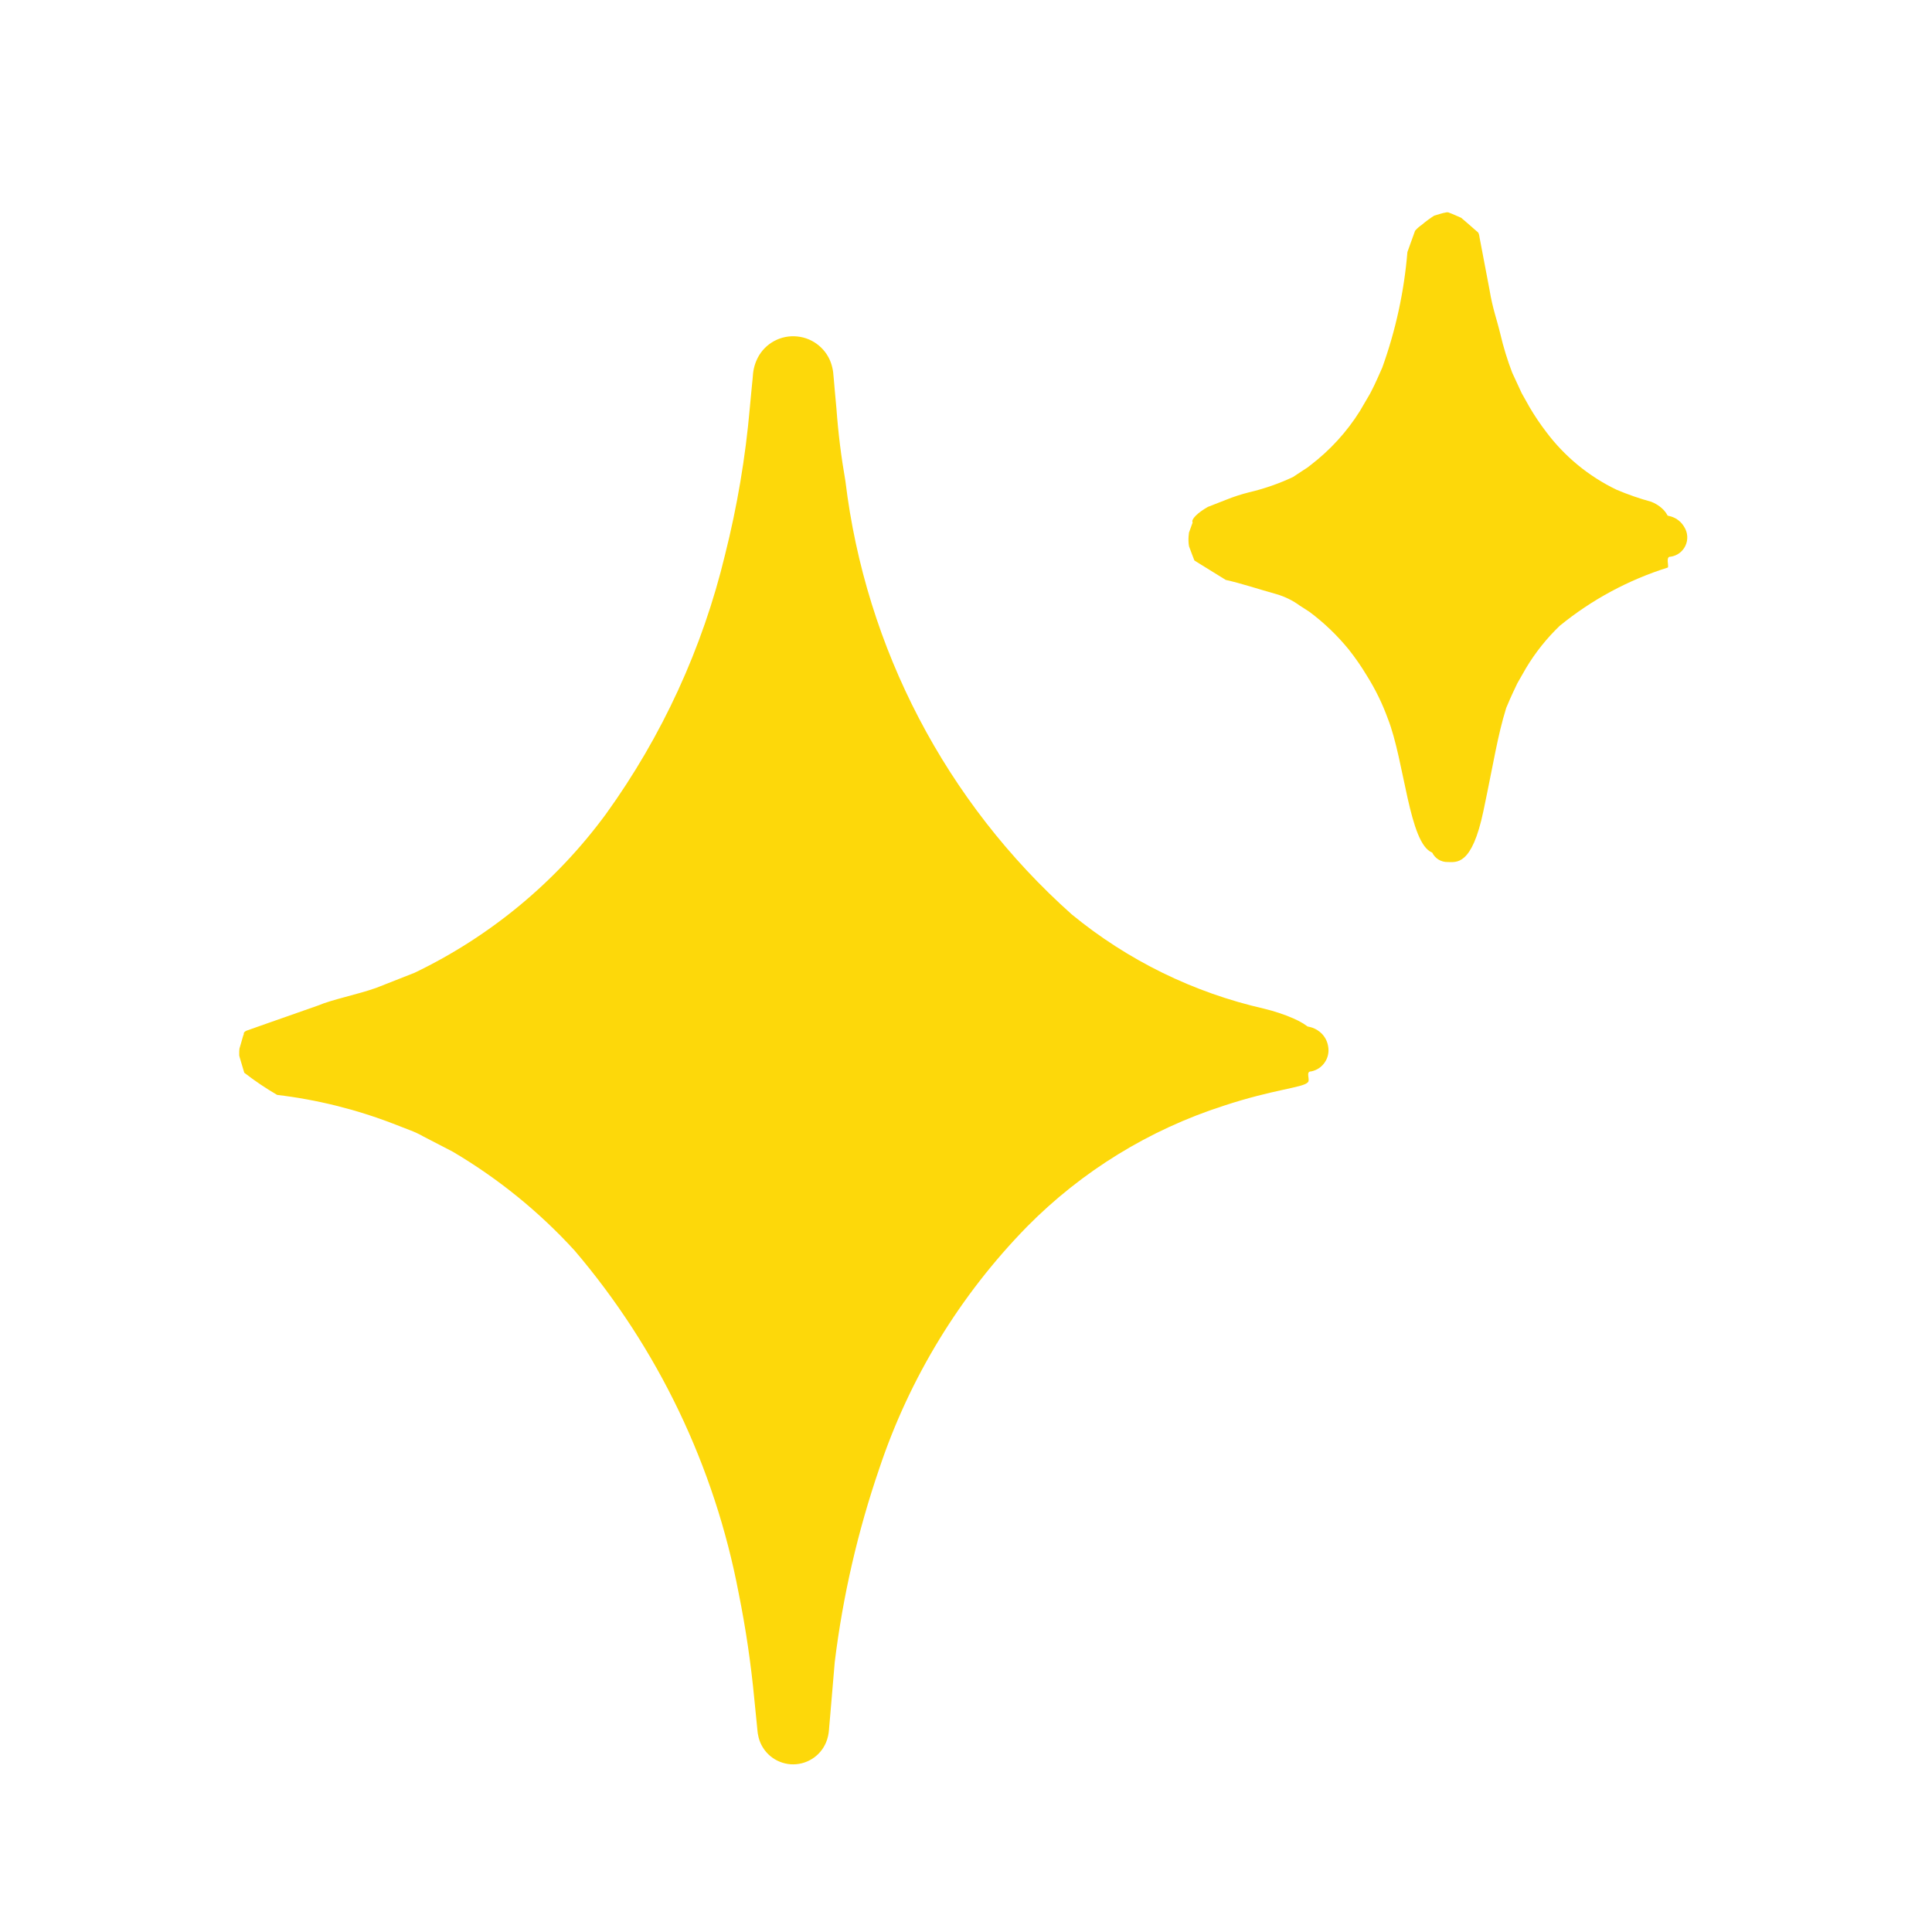
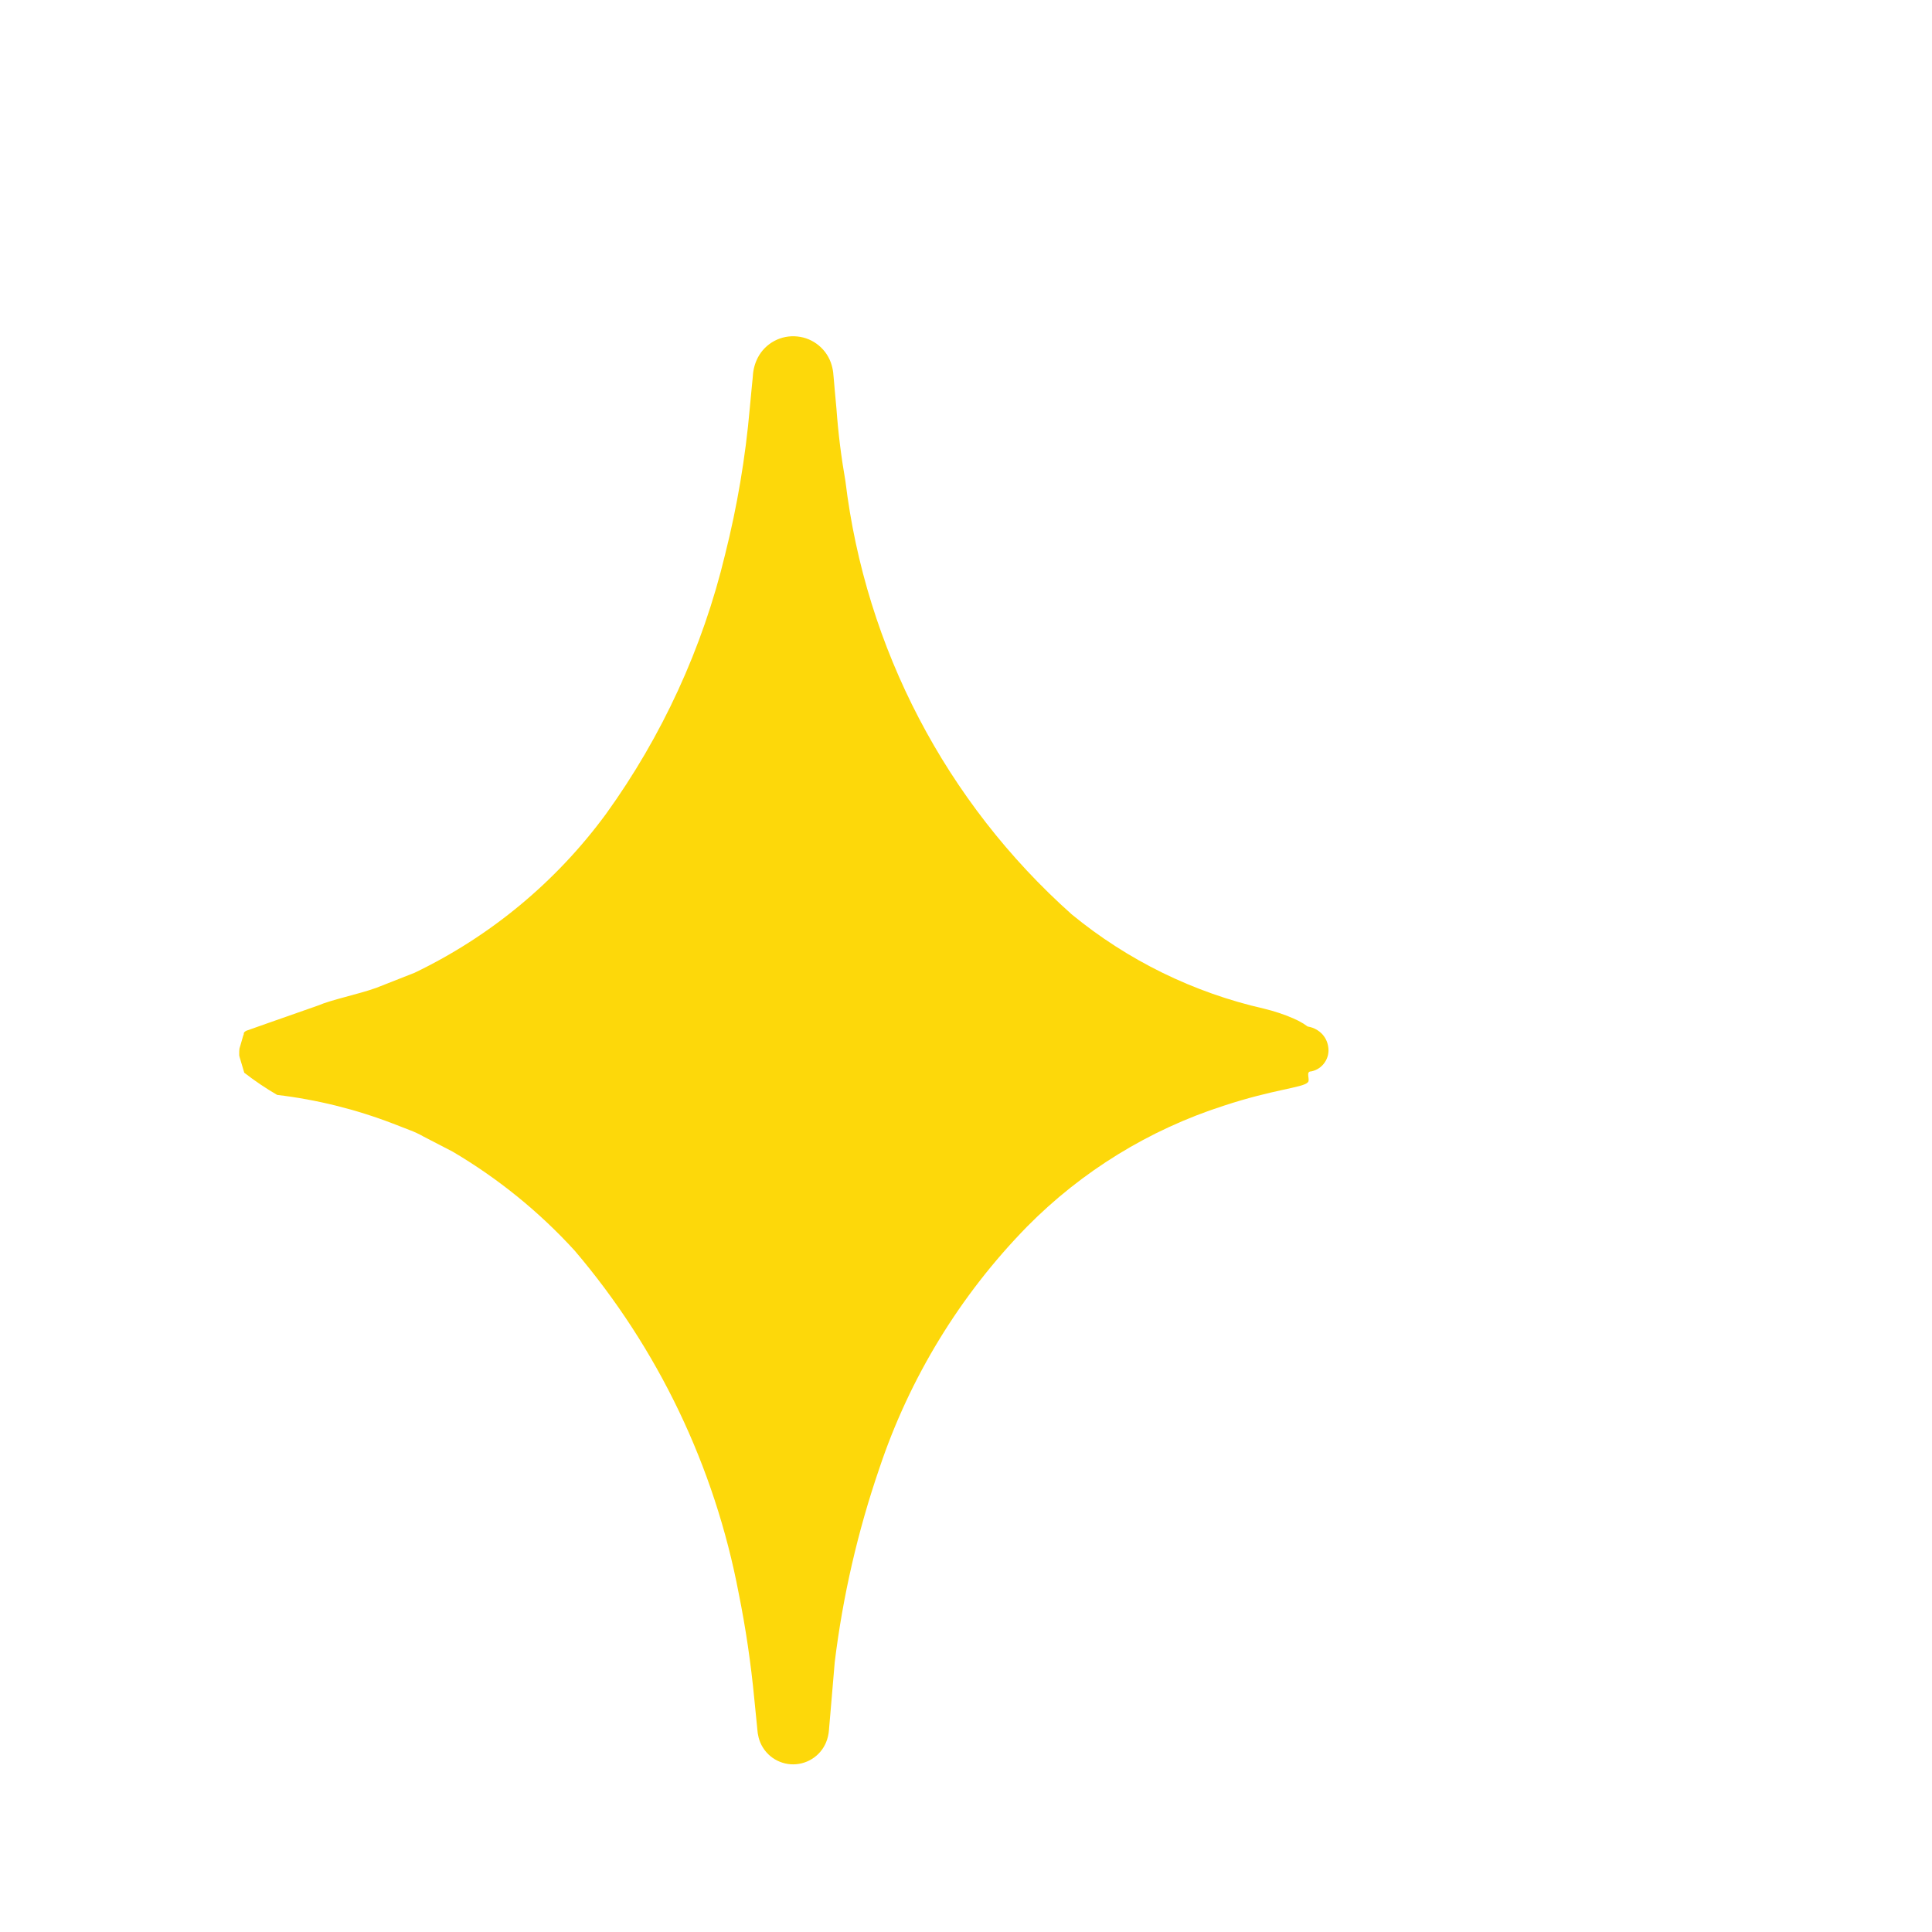
<svg xmlns="http://www.w3.org/2000/svg" width="32" height="32" viewBox="0 0 32 32" fill="none">
  <path d="M21.741 17.023C21.714 17.014 21.686 17.007 21.658 17.002L21.651 16.997L21.587 16.953C21.534 16.921 21.478 16.892 21.42 16.867C21.264 16.8 21.103 16.747 20.938 16.707C19.768 16.441 18.677 15.906 17.75 15.144C15.669 13.288 14.337 10.737 14.003 7.97C13.933 7.571 13.883 7.17 13.854 6.766L13.826 6.461L13.813 6.309L13.806 6.232L13.804 6.213C13.801 6.158 13.791 6.104 13.776 6.051C13.74 5.923 13.666 5.809 13.564 5.724C13.463 5.639 13.338 5.586 13.206 5.573C13.074 5.559 12.941 5.585 12.824 5.648C12.707 5.711 12.612 5.807 12.551 5.925C12.504 6.017 12.476 6.118 12.47 6.222L12.464 6.292C12.4 6.295 12.407 6.296 12.464 6.292L12.463 6.298L12.448 6.451L12.419 6.758C12.347 7.578 12.21 8.39 12.009 9.188C11.637 10.734 10.967 12.192 10.037 13.482C9.212 14.605 8.124 15.508 6.867 16.112L6.232 16.362C5.923 16.472 5.497 16.556 5.267 16.655L4.469 16.935L4.081 17.072C4.015 17.106 4.05 17.125 4.029 17.151L3.987 17.297L3.966 17.368C3.963 17.397 3.961 17.426 3.962 17.456C3.96 17.474 3.963 17.492 3.969 17.51L4.046 17.768C4.219 17.902 4.401 18.025 4.59 18.135C5.247 18.213 5.891 18.373 6.508 18.61L6.789 18.719C6.867 18.748 6.943 18.784 7.015 18.825L7.496 19.074C8.248 19.517 8.93 20.07 9.518 20.714C10.901 22.337 11.837 24.293 12.235 26.389C12.352 26.969 12.438 27.554 12.494 28.143L12.538 28.584L12.543 28.639C12.546 28.687 12.554 28.735 12.566 28.782C12.597 28.901 12.665 29.008 12.76 29.087C12.855 29.166 12.973 29.213 13.096 29.222C13.219 29.23 13.342 29.2 13.447 29.135C13.553 29.07 13.634 28.974 13.682 28.86C13.71 28.792 13.726 28.72 13.731 28.647L13.733 28.619L13.752 28.4L13.826 27.529C13.96 26.437 14.207 25.363 14.564 24.323C15.066 22.819 15.903 21.45 17.011 20.317C17.919 19.398 19.035 18.712 20.264 18.316C21.093 18.042 21.575 18.017 21.659 17.929C21.71 17.893 21.616 17.744 21.717 17.746C21.808 17.728 21.889 17.675 21.941 17.598C21.994 17.522 22.015 17.428 21.999 17.336C21.987 17.253 21.948 17.175 21.888 17.116C21.846 17.075 21.796 17.044 21.741 17.023Z" fill="#FDD80A" />
-   <path d="M27.899 8.733C27.851 8.647 27.773 8.584 27.679 8.555C27.564 8.529 27.642 8.537 27.613 8.526L27.59 8.489C27.572 8.464 27.551 8.441 27.528 8.42C27.476 8.373 27.415 8.336 27.35 8.311C27.153 8.257 26.96 8.19 26.772 8.11C26.314 7.889 25.915 7.561 25.61 7.154C25.509 7.022 25.417 6.885 25.333 6.742L25.204 6.512L25.047 6.173C24.967 5.964 24.901 5.749 24.85 5.531C24.792 5.289 24.721 5.107 24.671 4.799C24.617 4.514 24.562 4.227 24.507 3.938C24.494 3.84 24.476 3.848 24.459 3.83L24.407 3.785L24.302 3.693L24.201 3.607L24.146 3.583L24.046 3.54L23.999 3.522L23.988 3.517C23.98 3.515 23.944 3.517 23.953 3.518L23.93 3.523C23.916 3.523 23.835 3.548 23.756 3.571C23.684 3.617 23.615 3.667 23.55 3.723C23.509 3.751 23.471 3.784 23.438 3.822L23.311 4.175C23.257 4.828 23.117 5.471 22.895 6.088C22.766 6.381 22.747 6.415 22.689 6.526L22.523 6.81C22.307 7.154 22.031 7.456 21.708 7.703C21.673 7.733 21.635 7.76 21.595 7.783L21.416 7.901C21.182 8.011 20.937 8.096 20.685 8.155C20.562 8.186 20.441 8.225 20.323 8.272L20.006 8.396C19.841 8.489 19.721 8.604 19.754 8.654L19.693 8.822L19.686 8.892C19.683 8.945 19.685 8.997 19.694 9.049L19.748 9.193L19.77 9.25L19.783 9.283L19.867 9.336C19.988 9.411 20.131 9.499 20.302 9.605C20.565 9.664 20.82 9.751 21.139 9.84C21.28 9.881 21.412 9.945 21.53 10.032L21.687 10.133C21.929 10.313 22.148 10.523 22.339 10.757C22.449 10.896 22.55 11.042 22.641 11.194C22.781 11.417 22.897 11.655 22.987 11.903C23.265 12.61 23.338 13.971 23.722 14.122C23.745 14.169 23.781 14.209 23.826 14.237C23.872 14.265 23.924 14.279 23.977 14.278C24.122 14.278 24.378 14.348 24.57 13.433C24.741 12.622 24.803 12.192 24.948 11.724C25.051 11.478 25.091 11.408 25.132 11.317L25.278 11.062C25.431 10.807 25.618 10.573 25.833 10.366C26.363 9.933 26.972 9.605 27.625 9.4C27.644 9.37 27.585 9.214 27.67 9.221C27.723 9.213 27.773 9.193 27.816 9.161C27.859 9.129 27.893 9.087 27.916 9.039C27.939 8.99 27.949 8.937 27.946 8.883C27.943 8.83 27.927 8.778 27.899 8.733Z" fill="#FDD80A" />
</svg>